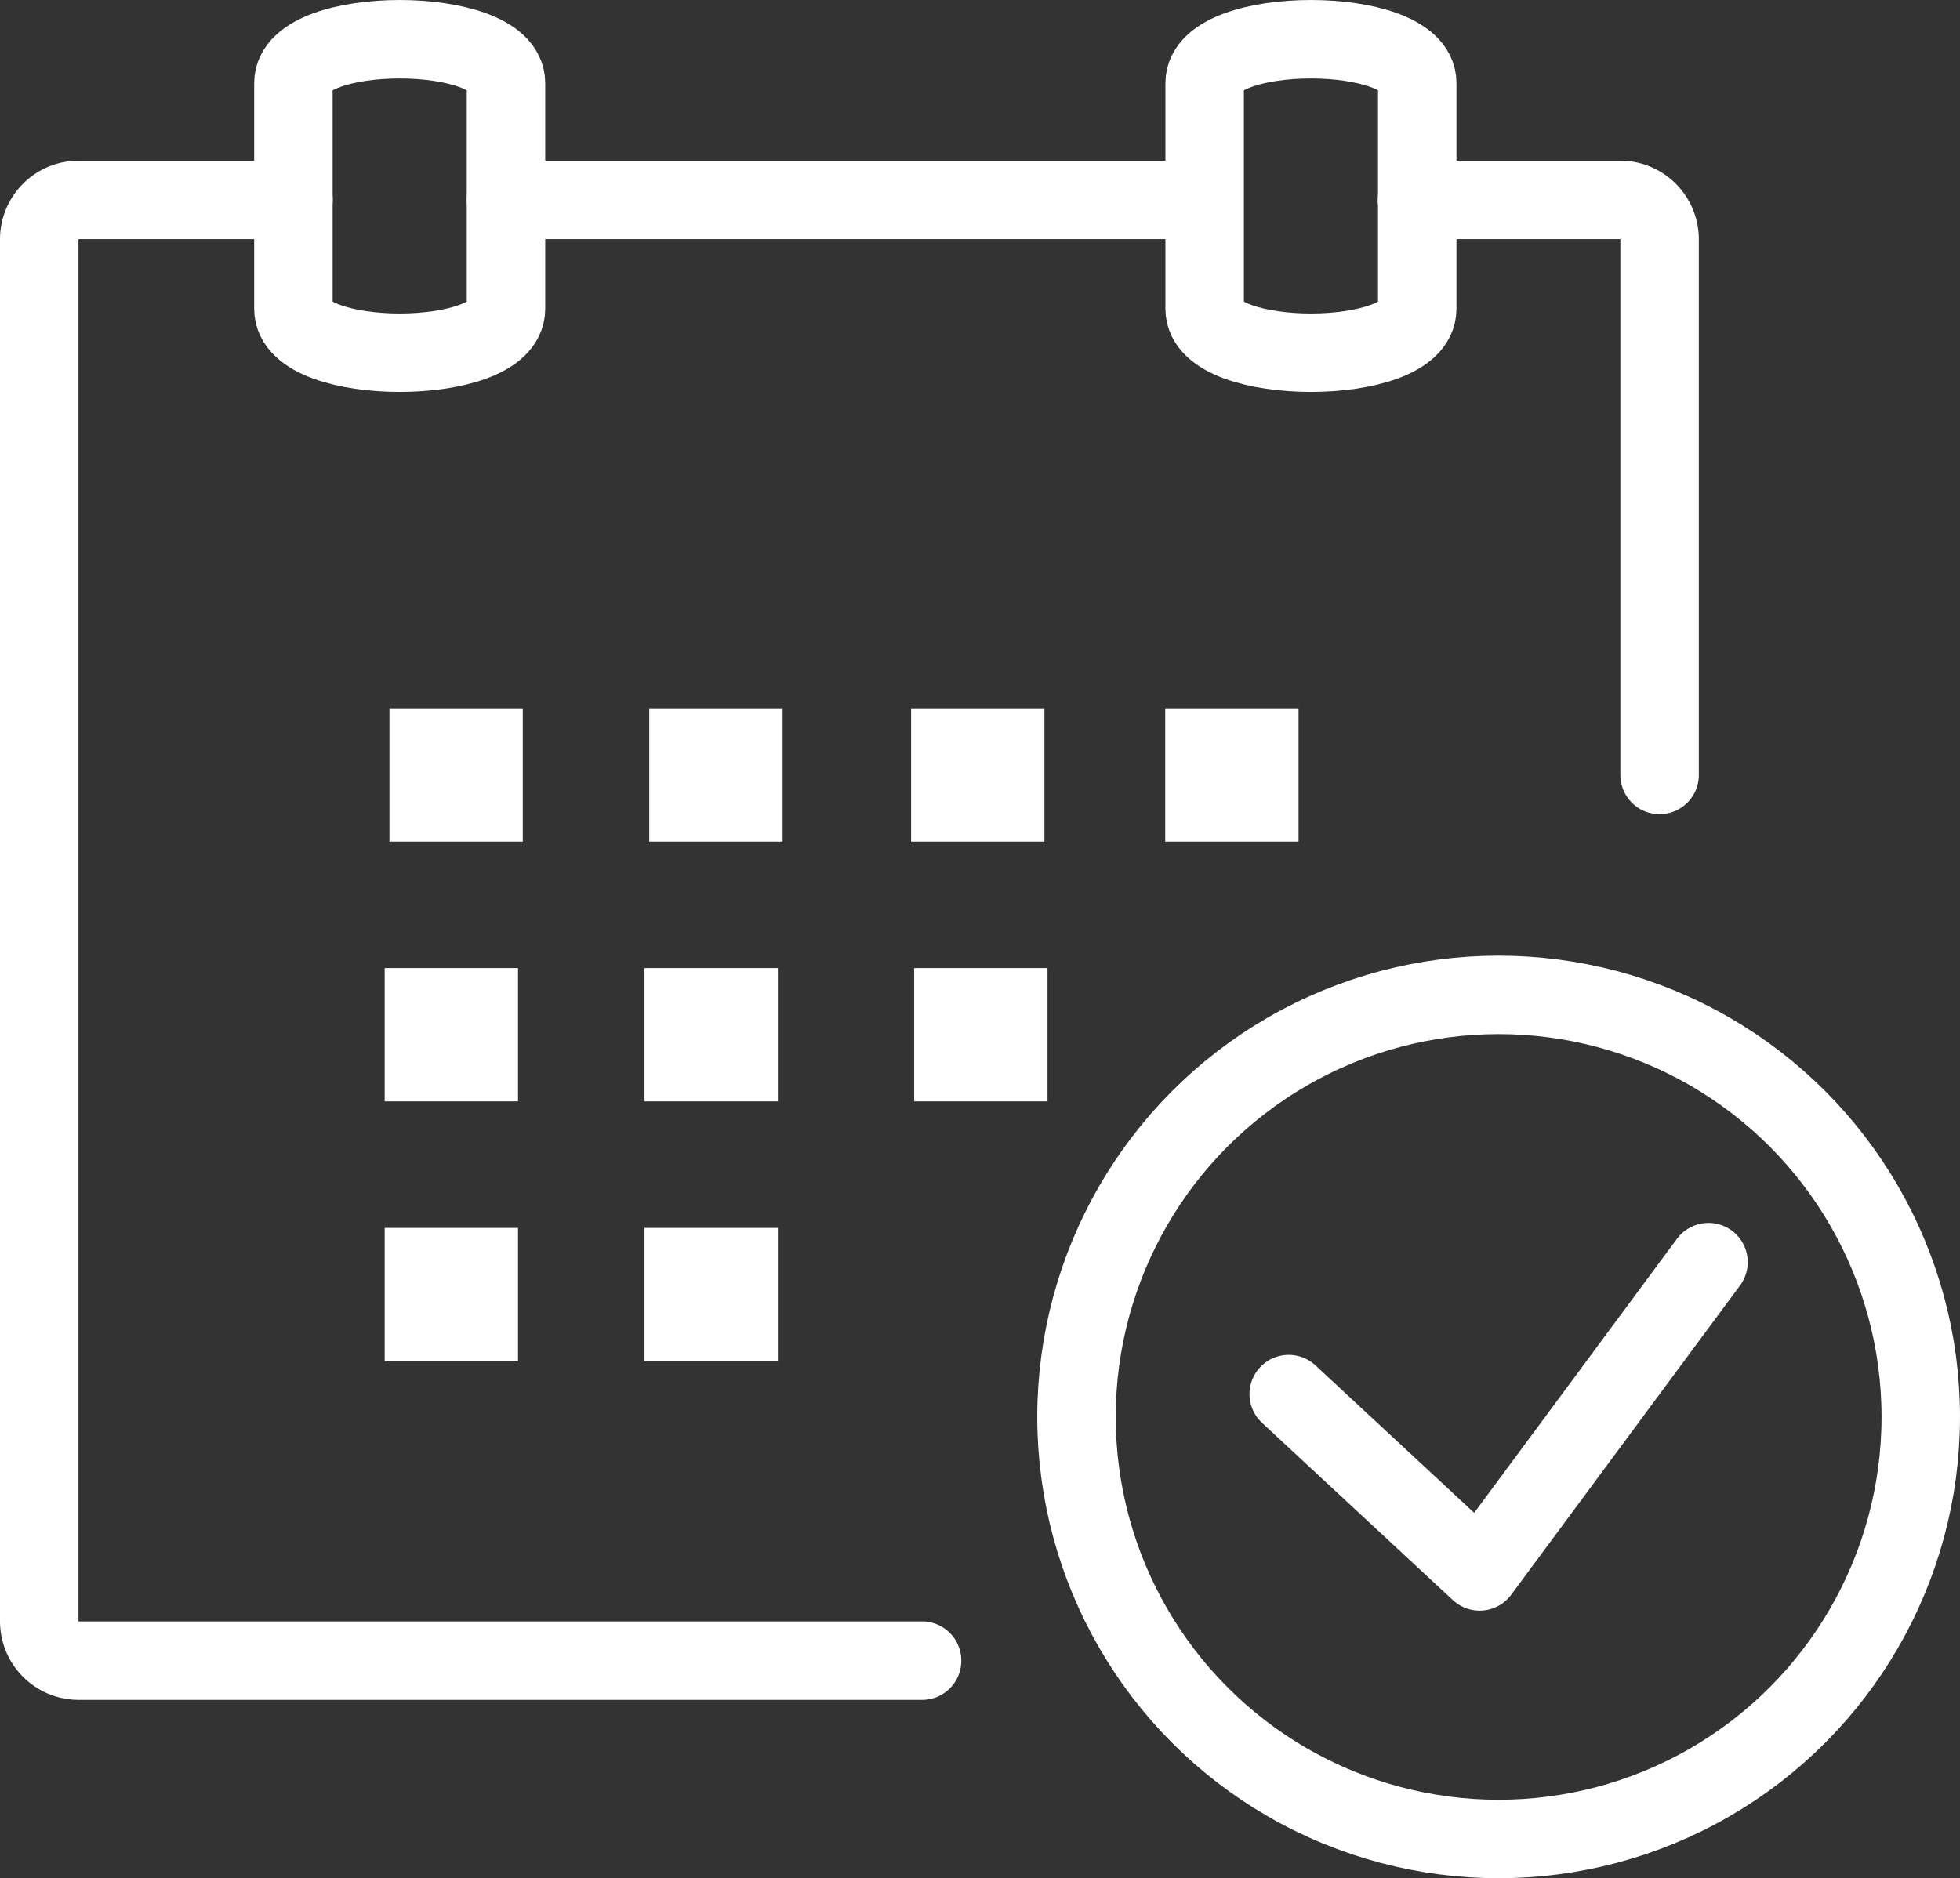
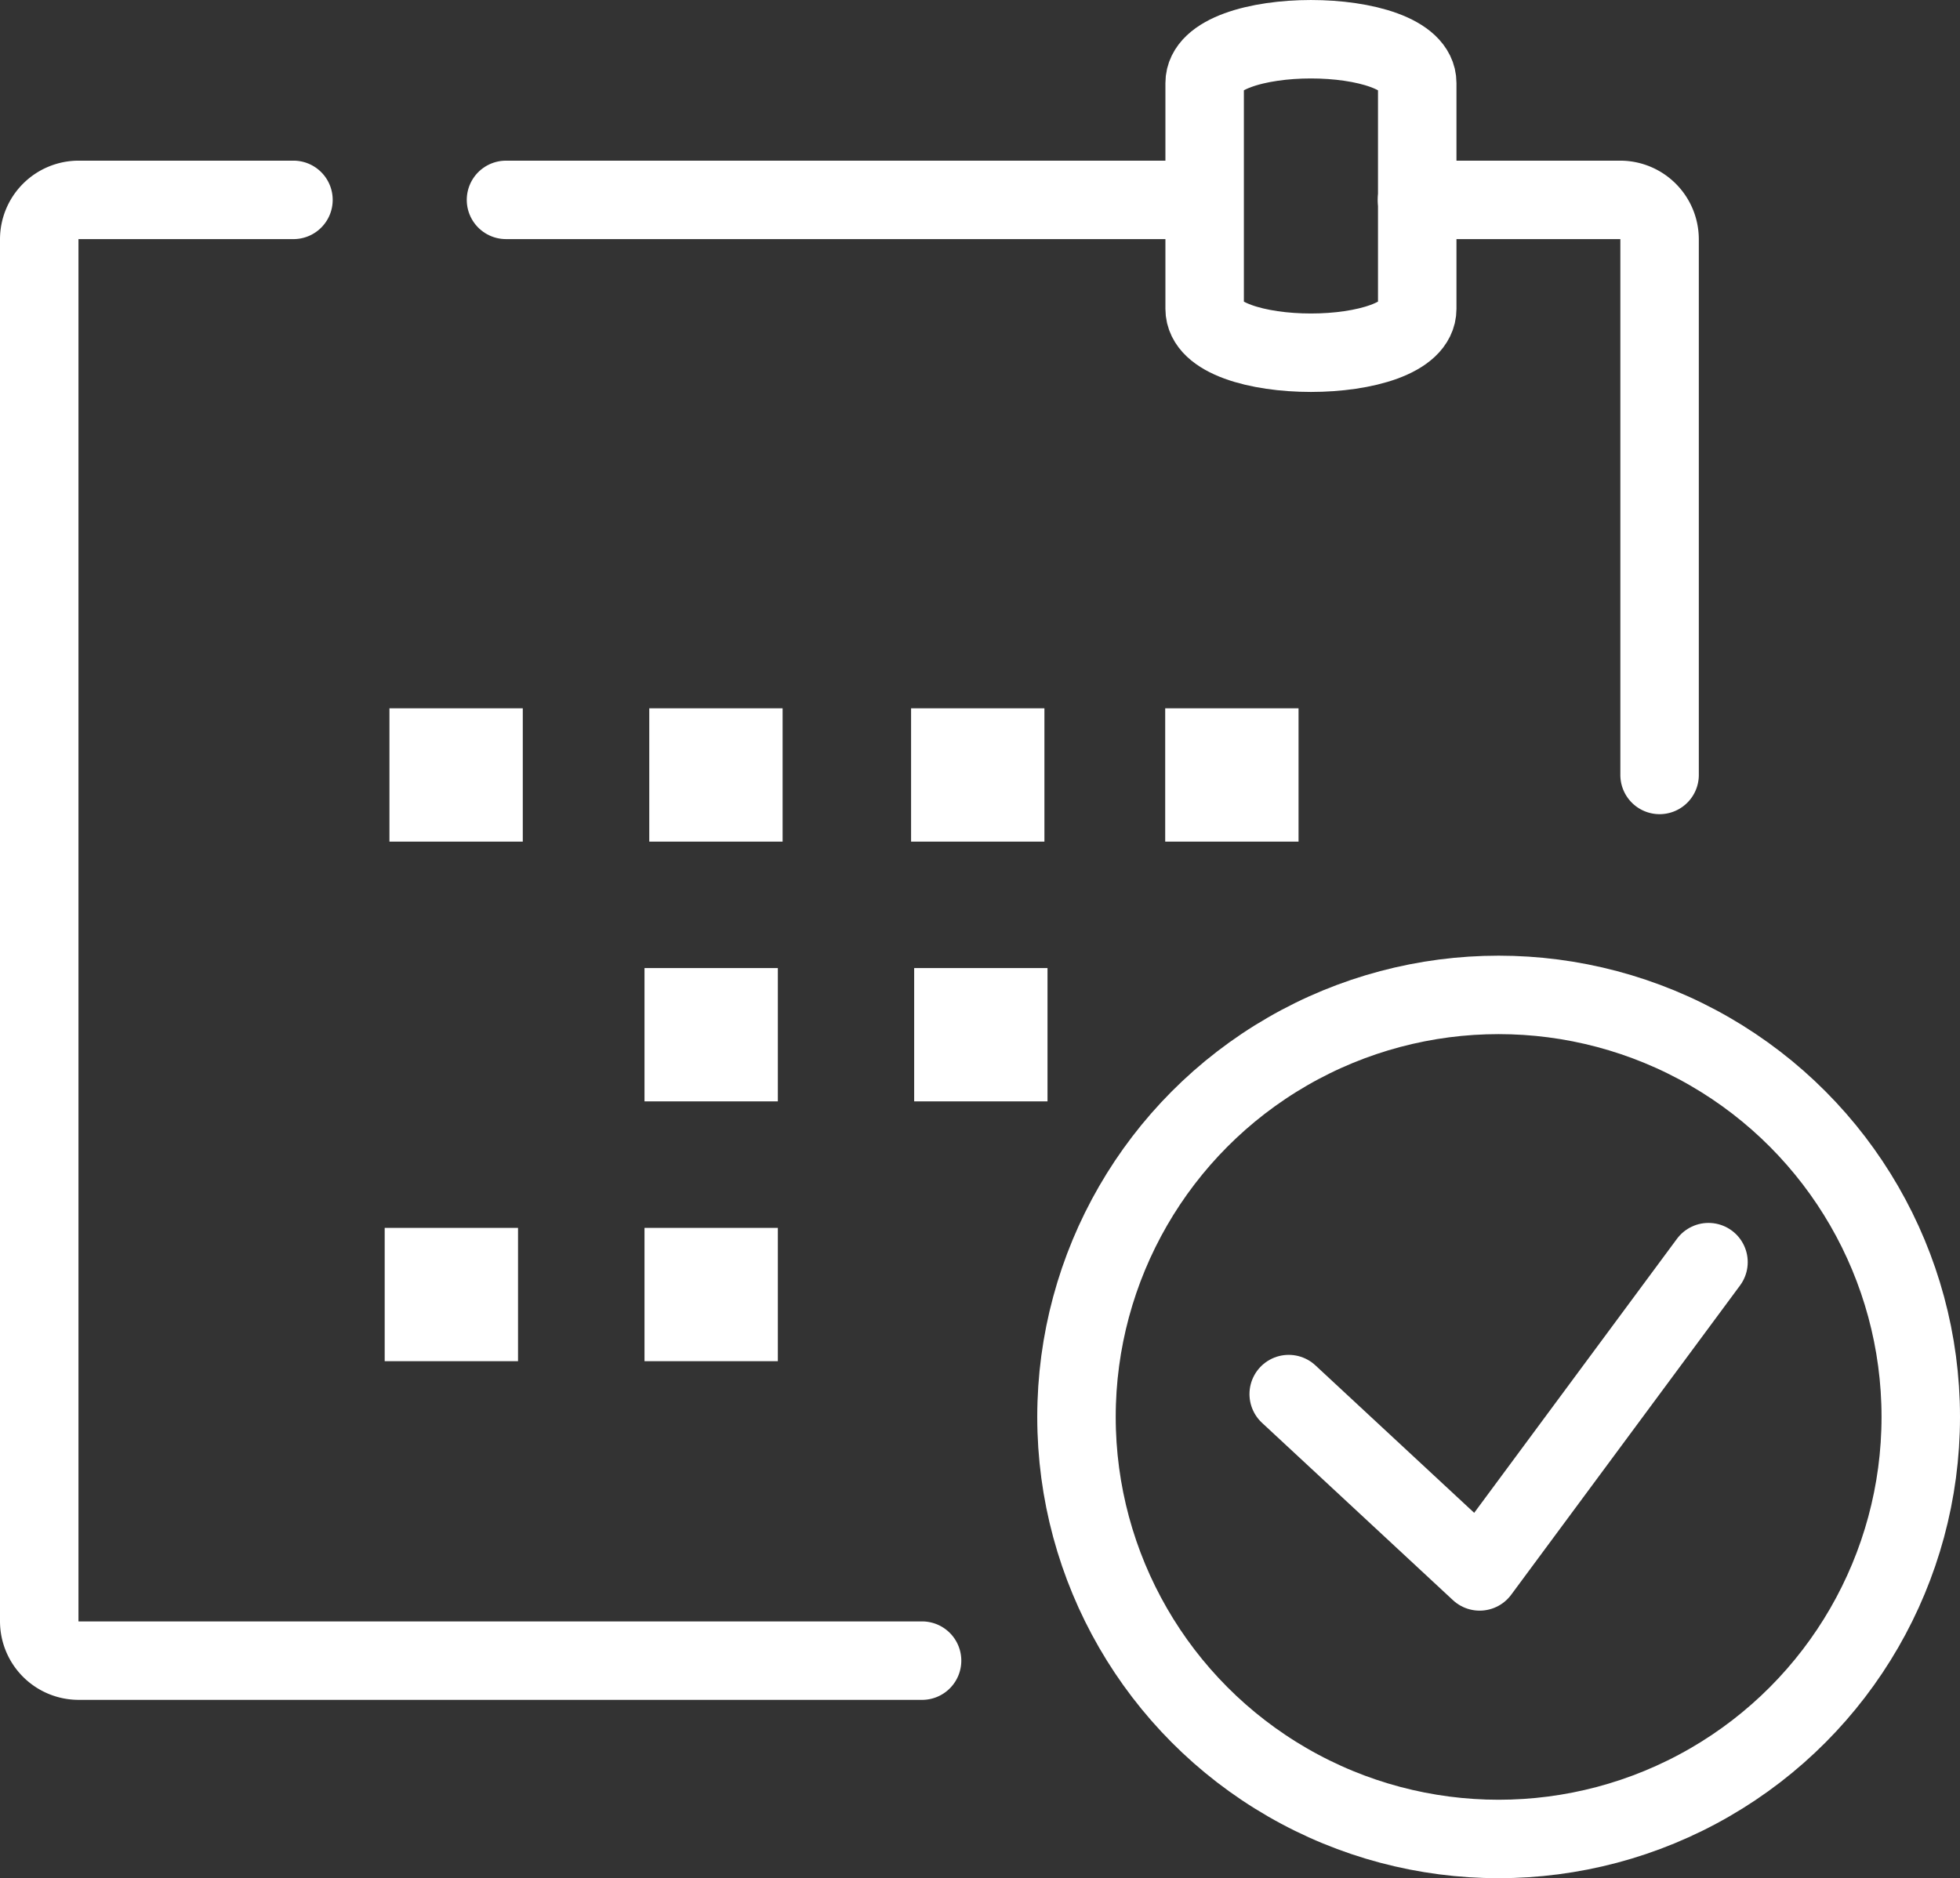
<svg xmlns="http://www.w3.org/2000/svg" width="37.469" height="35.914" viewBox="0 0 37.469 35.914">
  <rect x="0" y="0" width="37.469" height="35.914" fill="#333333" stroke="none" />
  <g id="Gruppe_4799" data-name="Gruppe 4799" transform="translate(-1701.25 -346.25)">
    <path id="Pfad_615" data-name="Pfad 615" d="M140.763,158.287H124.638a.754.754,0,0,1-.752-.752V131.107a.754.754,0,0,1,.752-.752h4.108" transform="translate(1578.114 219.717)" fill="none" stroke="#fff" stroke-linecap="round" stroke-linejoin="round" stroke-width="1.5" />
    <path id="Pfad_616" data-name="Pfad 616" d="M299.1,130.355h3.885a.754.754,0,0,1,.752.752v10.244" transform="translate(1429.239 219.717)" fill="none" stroke="#fff" stroke-linecap="round" stroke-linejoin="round" stroke-width="1.5" />
    <path id="Pfad_620" data-name="Pfad 620" d="M0,0H12.757" transform="translate(1710.923 350.072)" fill="none" stroke="#fff" stroke-linecap="round" stroke-width="1.5" />
-     <path id="Pfad_617" data-name="Pfad 617" d="M156.209,115.076v-4.318c0-1.117,4.064-1.117,4.064,0v4.318C160.273,116.194,156.209,116.194,156.209,115.076Z" transform="translate(1550.65 237.08)" fill="none" stroke="#fff" stroke-linecap="round" stroke-linejoin="round" stroke-width="1.5" />
    <path id="Pfad_618" data-name="Pfad 618" d="M272.073,115.076v-4.318c0-1.117,4.064-1.117,4.064,0v4.318C276.137,116.194,272.073,116.194,272.073,115.076Z" transform="translate(1452.206 237.08)" fill="none" stroke="#fff" stroke-linecap="round" stroke-linejoin="round" stroke-width="1.5" />
    <g id="Gruppe_3758" data-name="Gruppe 3758" transform="translate(1708.604 359.794)">
      <g id="Gruppe_3754" data-name="Gruppe 3754" transform="translate(0.091 0)">
        <rect id="Rechteck_1586" data-name="Rechteck 1586" width="2.549" height="2.549" fill="#fff" />
        <rect id="Rechteck_1587" data-name="Rechteck 1587" width="2.549" height="2.549" transform="translate(4.967)" fill="#fff" />
        <rect id="Rechteck_1588" data-name="Rechteck 1588" width="2.549" height="2.549" transform="translate(9.972)" fill="#fff" />
      </g>
      <g id="Gruppe_3755" data-name="Gruppe 3755" transform="translate(14.921 0)">
        <rect id="Rechteck_1589" data-name="Rechteck 1589" width="2.549" height="2.549" fill="#fff" />
      </g>
      <g id="Gruppe_3756" data-name="Gruppe 3756" transform="translate(0 4.967)">
-         <rect id="Rechteck_1590" data-name="Rechteck 1590" width="2.549" height="2.549" fill="#fff" />
        <rect id="Rechteck_1591" data-name="Rechteck 1591" width="2.549" height="2.549" transform="translate(4.967)" fill="#fff" />
        <rect id="Rechteck_1592" data-name="Rechteck 1592" width="2.549" height="2.549" transform="translate(10.122)" fill="#fff" />
      </g>
      <g id="Gruppe_3757" data-name="Gruppe 3757" transform="translate(0 9.935)">
        <rect id="Rechteck_1593" data-name="Rechteck 1593" width="2.549" height="2.549" fill="#fff" />
        <rect id="Rechteck_1594" data-name="Rechteck 1594" width="2.549" height="2.549" transform="translate(4.967)" fill="#fff" />
      </g>
    </g>
    <g id="Gruppe_3759" data-name="Gruppe 3759" transform="translate(1721.829 365.274)">
      <circle id="Ellipse_31" data-name="Ellipse 31" cx="8.07" cy="8.07" r="8.07" transform="translate(0 0)" fill="none" stroke="#fff" stroke-linecap="round" stroke-linejoin="round" stroke-width="1.5" />
      <path id="Pfad_619" data-name="Pfad 619" d="M282.771,268l3.65,3.391,4.375-5.914" transform="translate(-278.714 -260.367)" fill="none" stroke="#fff" stroke-linecap="round" stroke-linejoin="round" stroke-width="1.5" />
    </g>
  </g>
</svg>